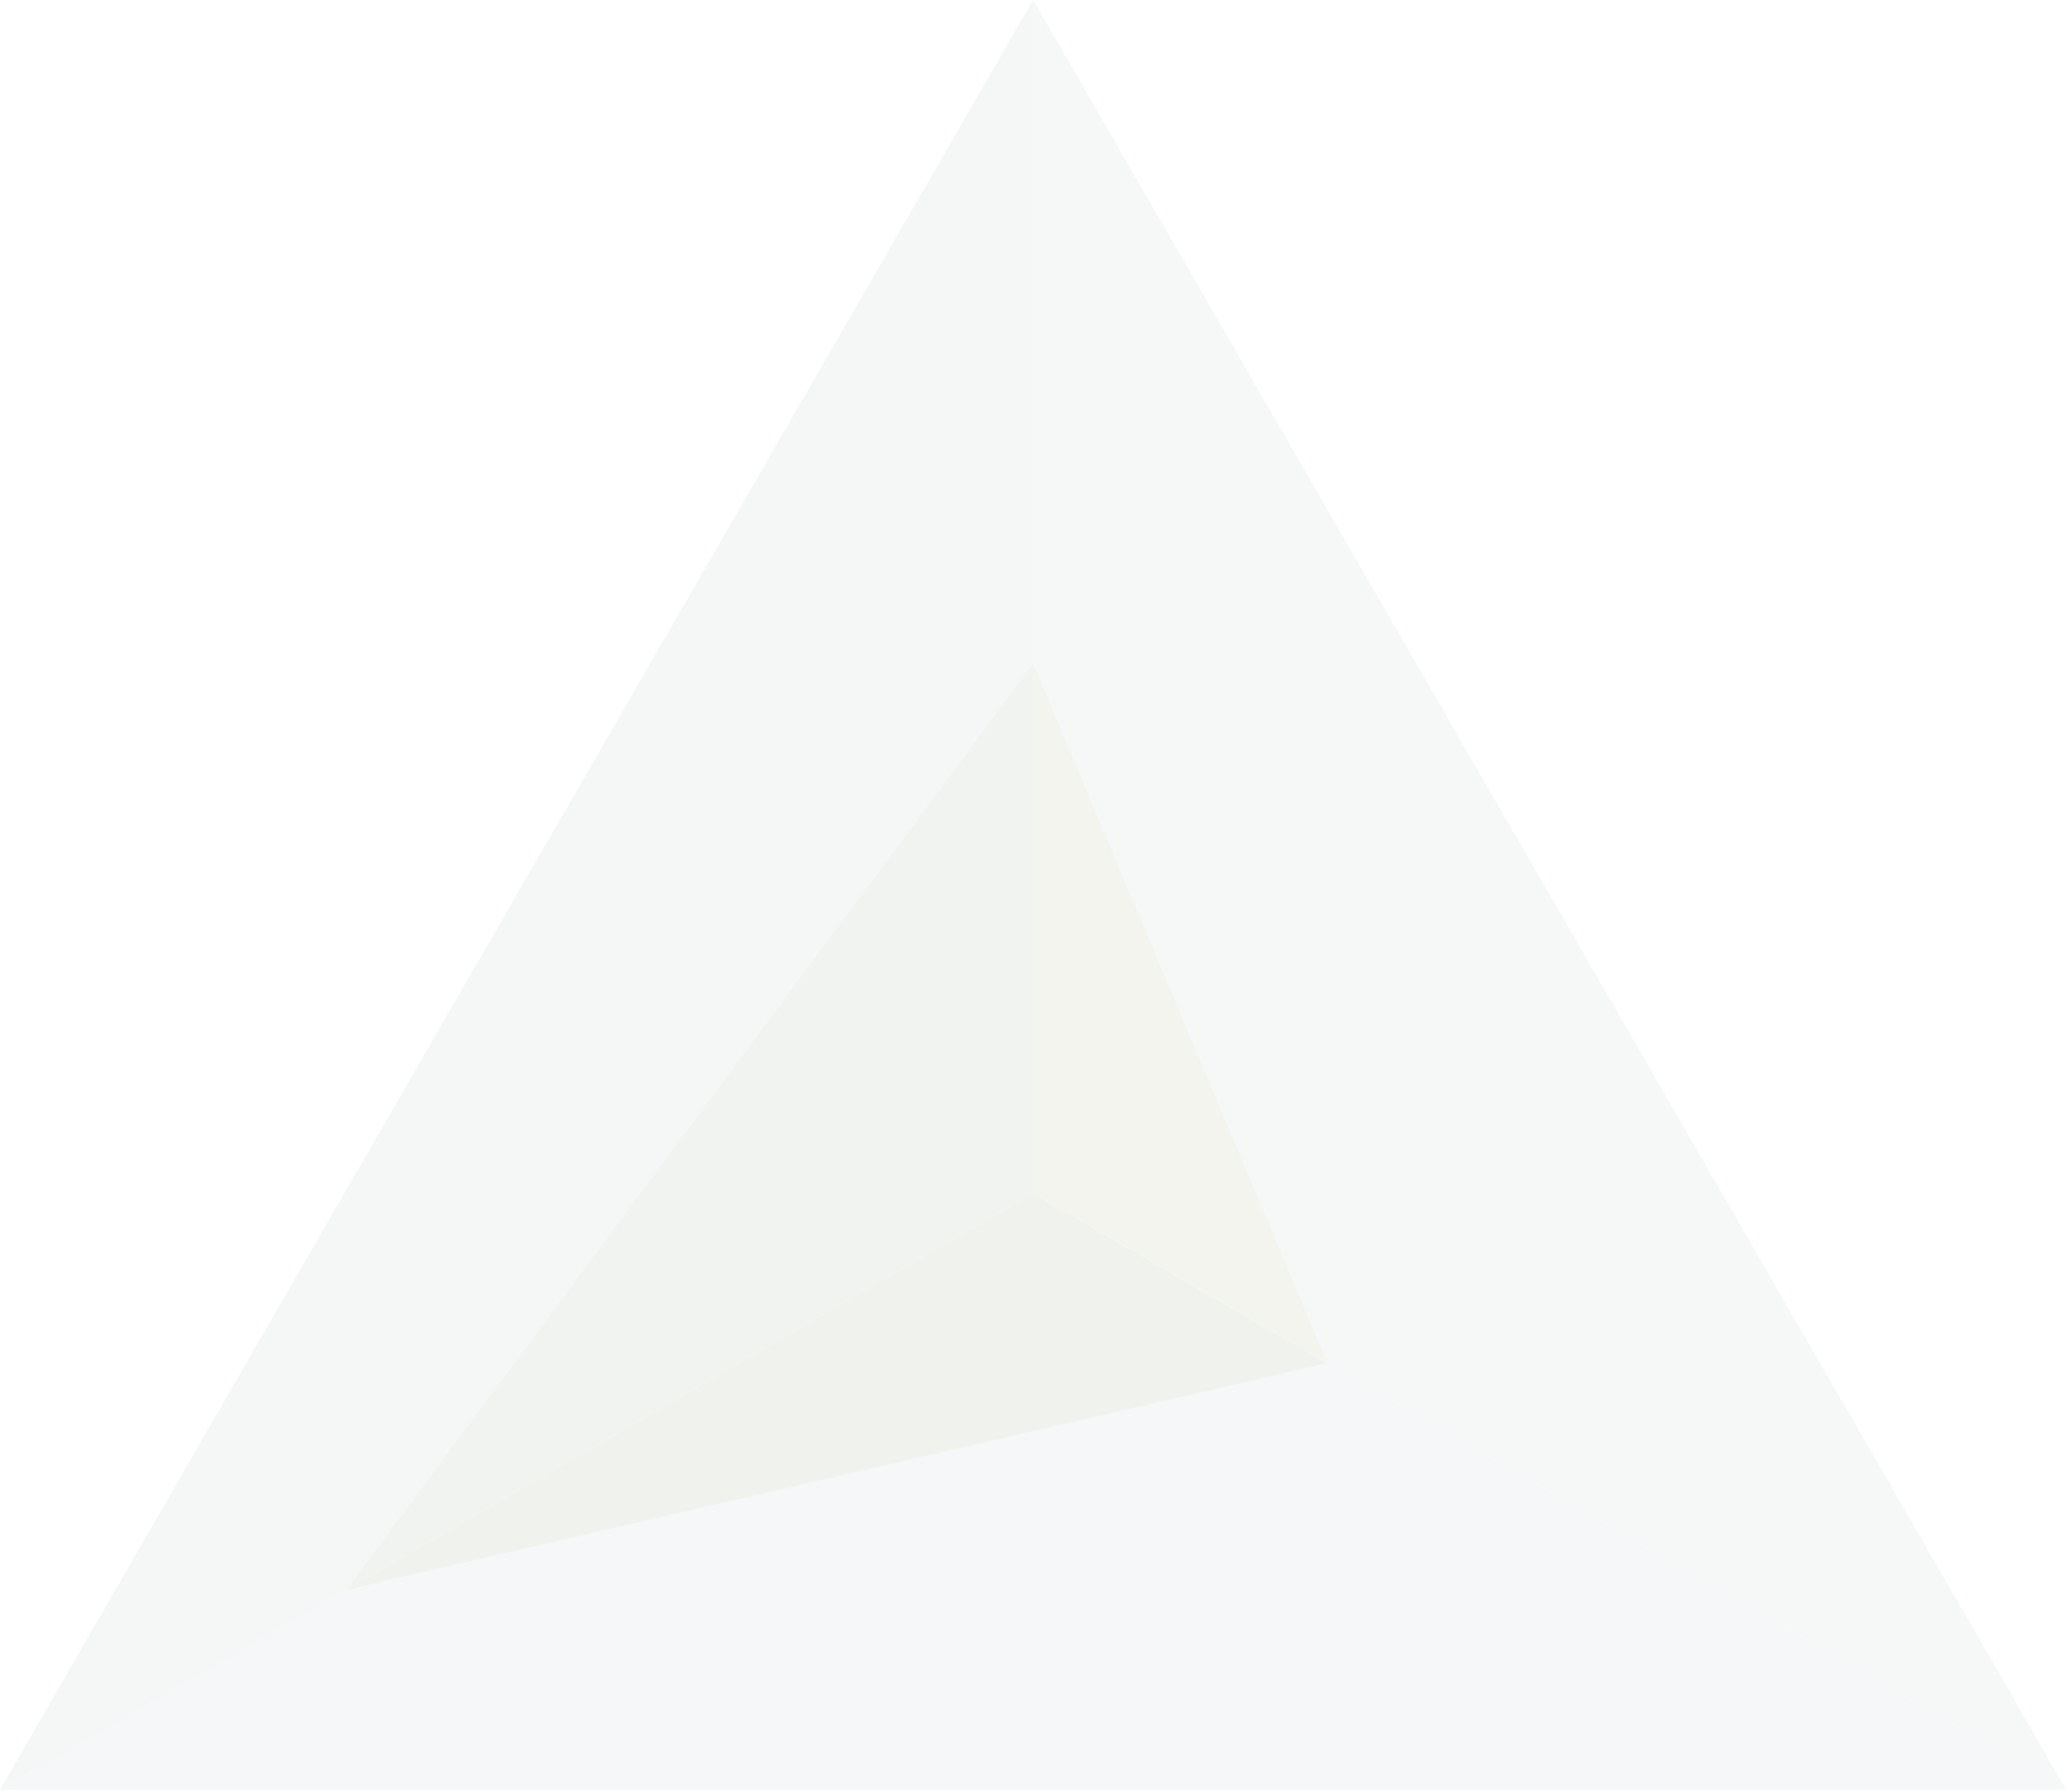
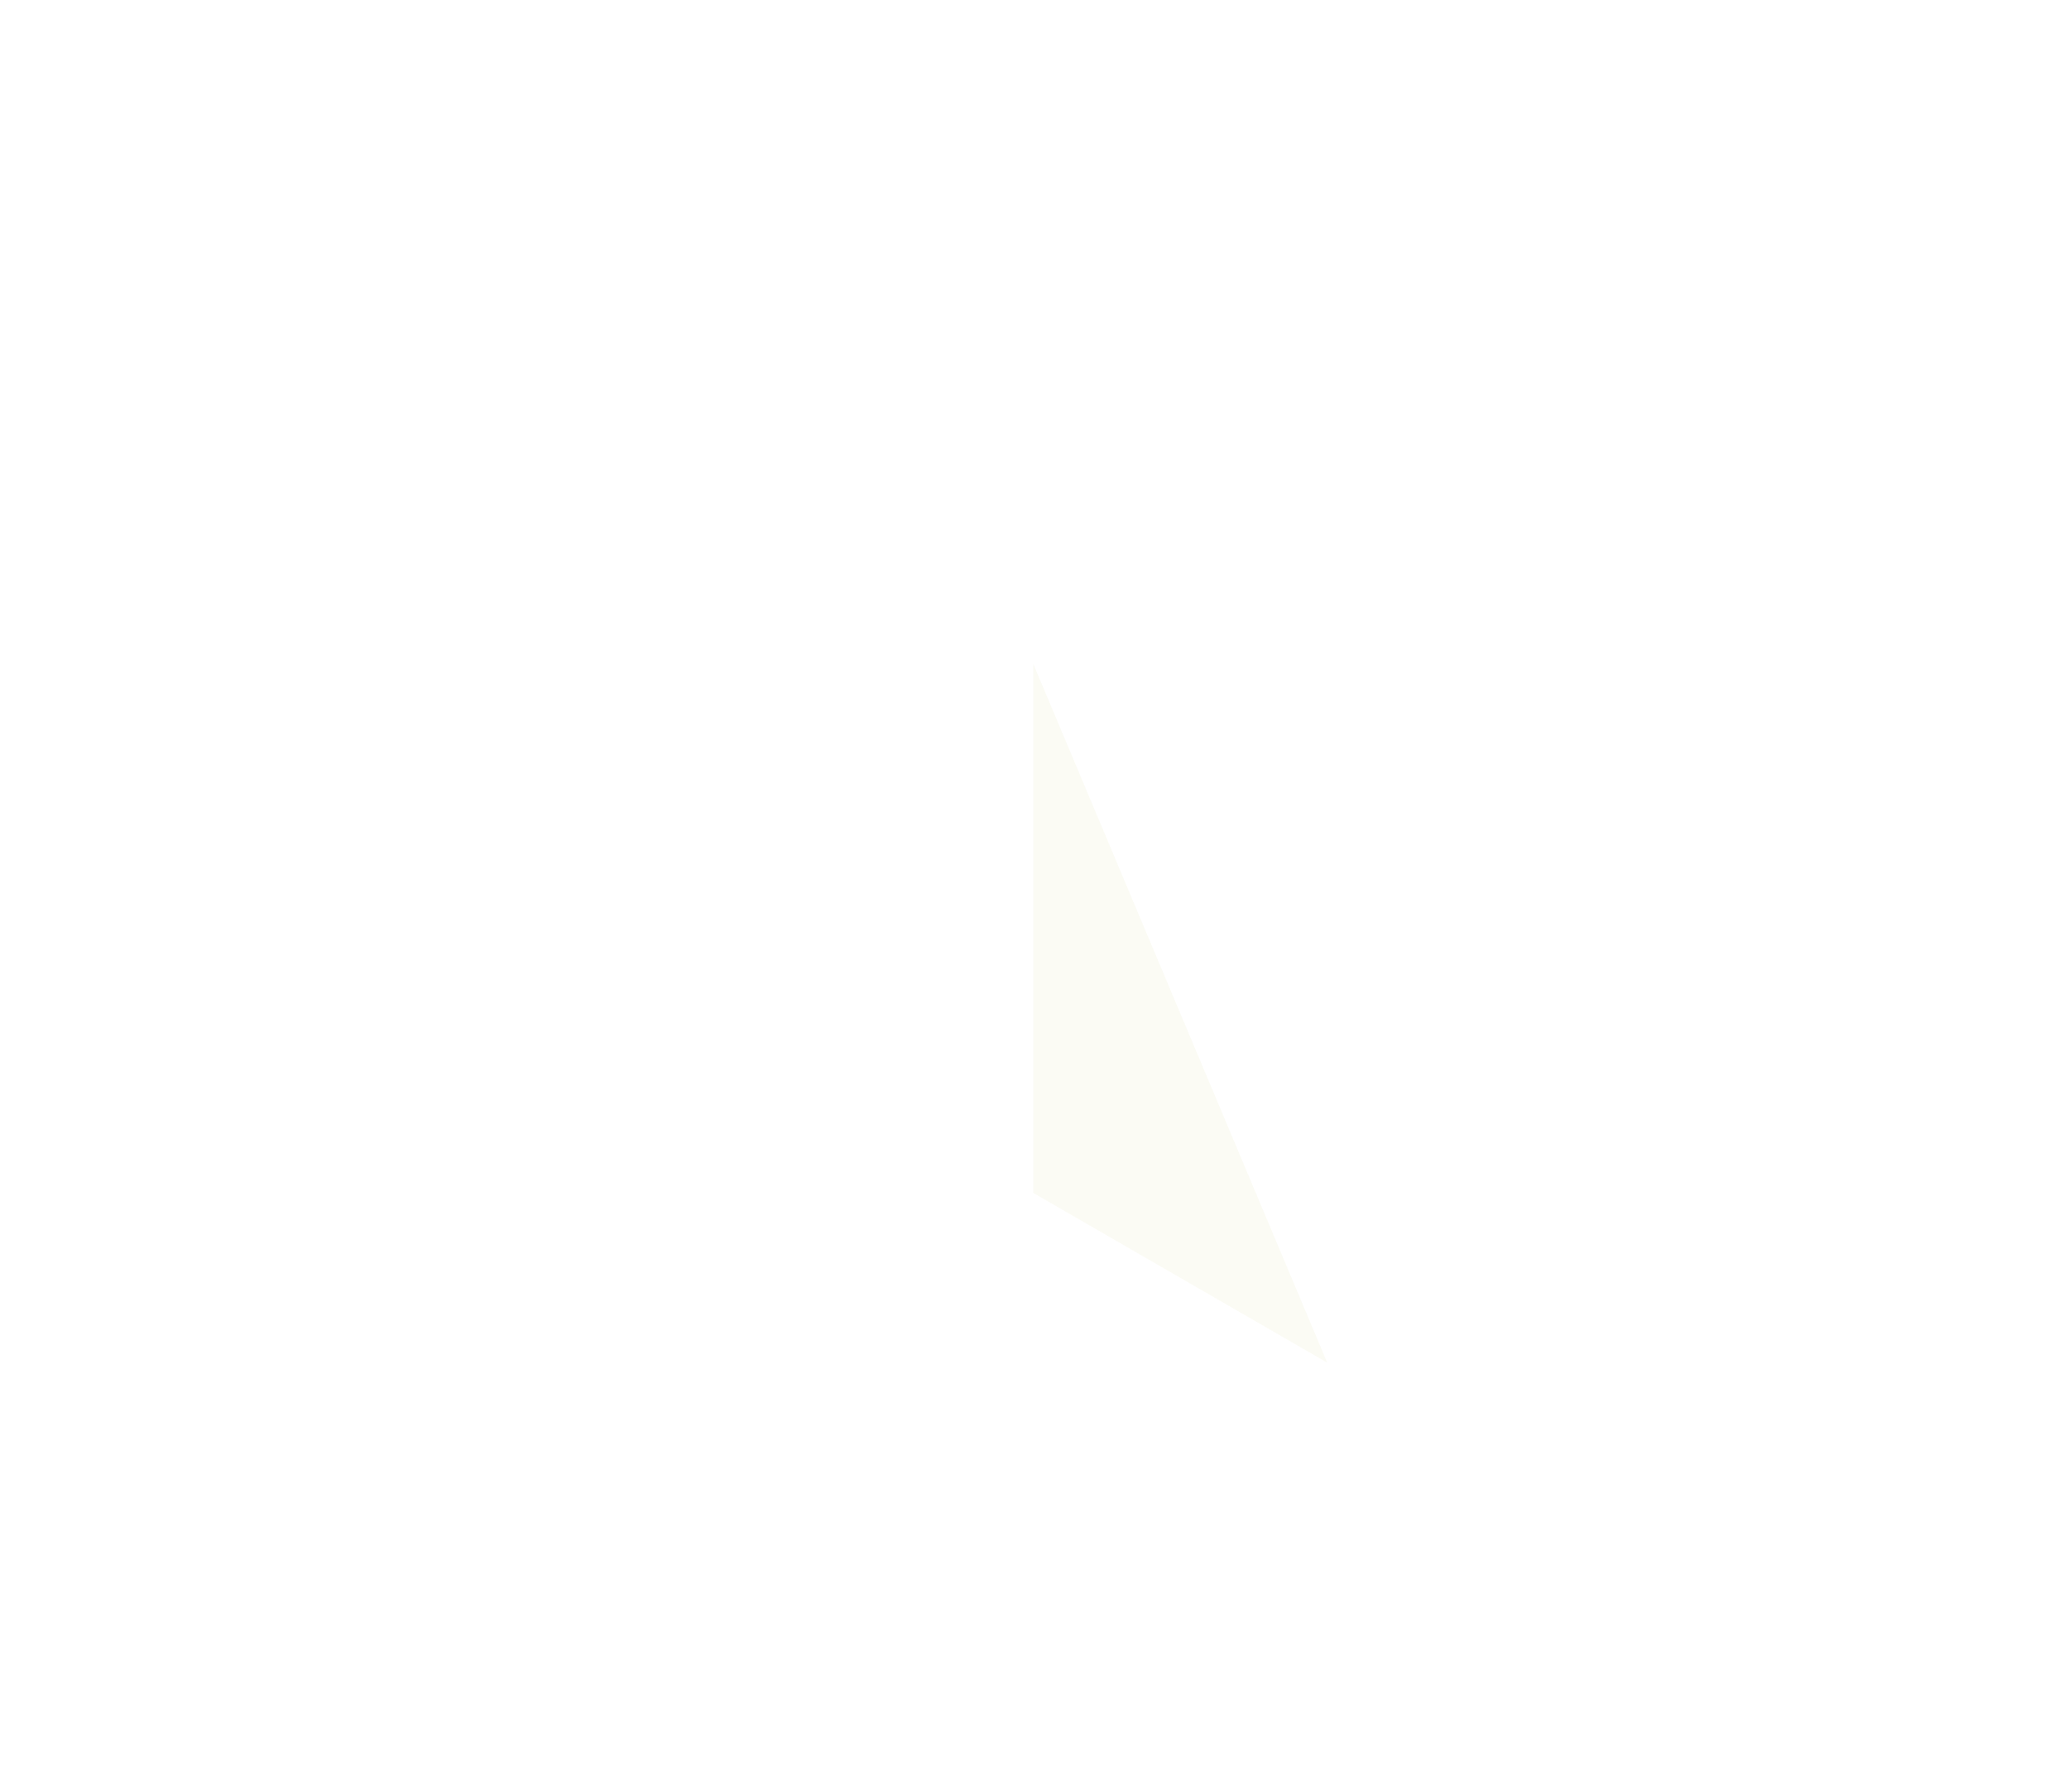
<svg xmlns="http://www.w3.org/2000/svg" width="664" height="575" viewBox="0 0 664 575" fill="none">
-   <path d="M331.545 0V382.837L0 574.256L331.545 0V0Z" fill="#0E3747" fill-opacity="0.04" />
-   <path d="M331.591 0V382.837L663.14 574.256L331.591 0V0Z" fill="#1A5263" fill-opacity="0.04" />
-   <path d="M663.097 574.299L331.536 382.879L0.004 574.299H663.097Z" fill="#0F4159" fill-opacity="0.04" />
-   <path d="M331.581 212.987V382.782L111.302 509.961L331.581 212.987Z" fill="#67651F" fill-opacity="0.03" />
  <path d="M331.591 212.987V382.782L425.946 437.258L331.591 212.987Z" fill="#ACAC17" fill-opacity="0.05" />
-   <path d="M425.936 437.352L331.565 382.879L111.302 510.058L425.936 437.352Z" fill="#9A9620" fill-opacity="0.05" />
</svg>